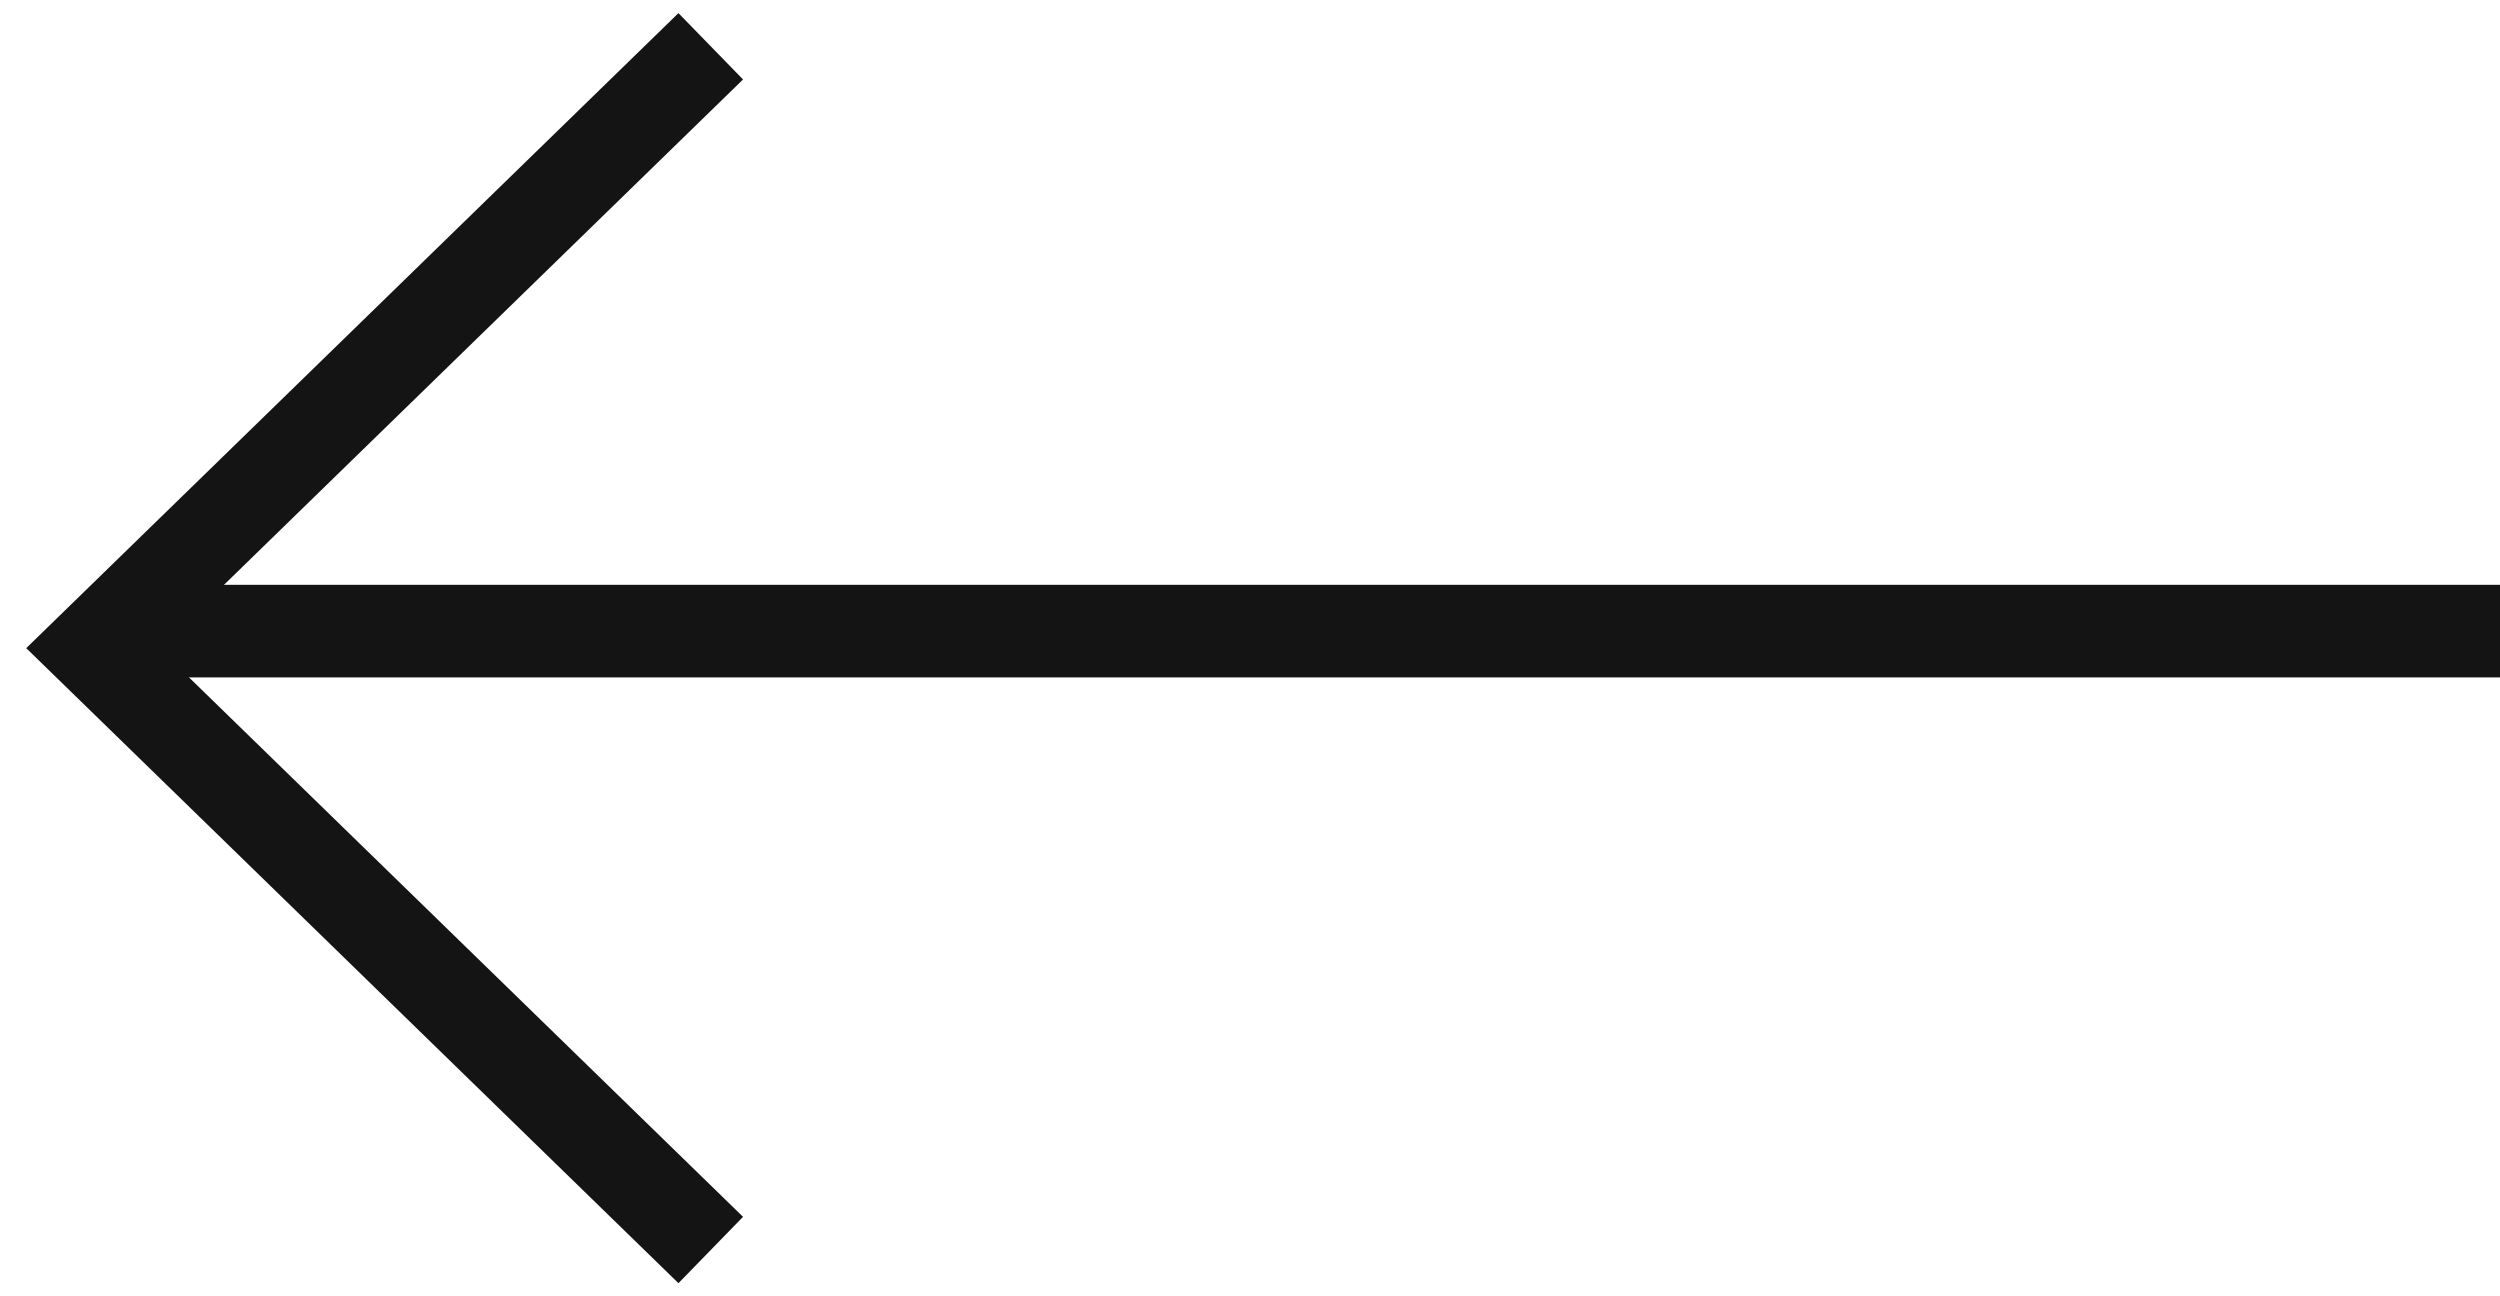
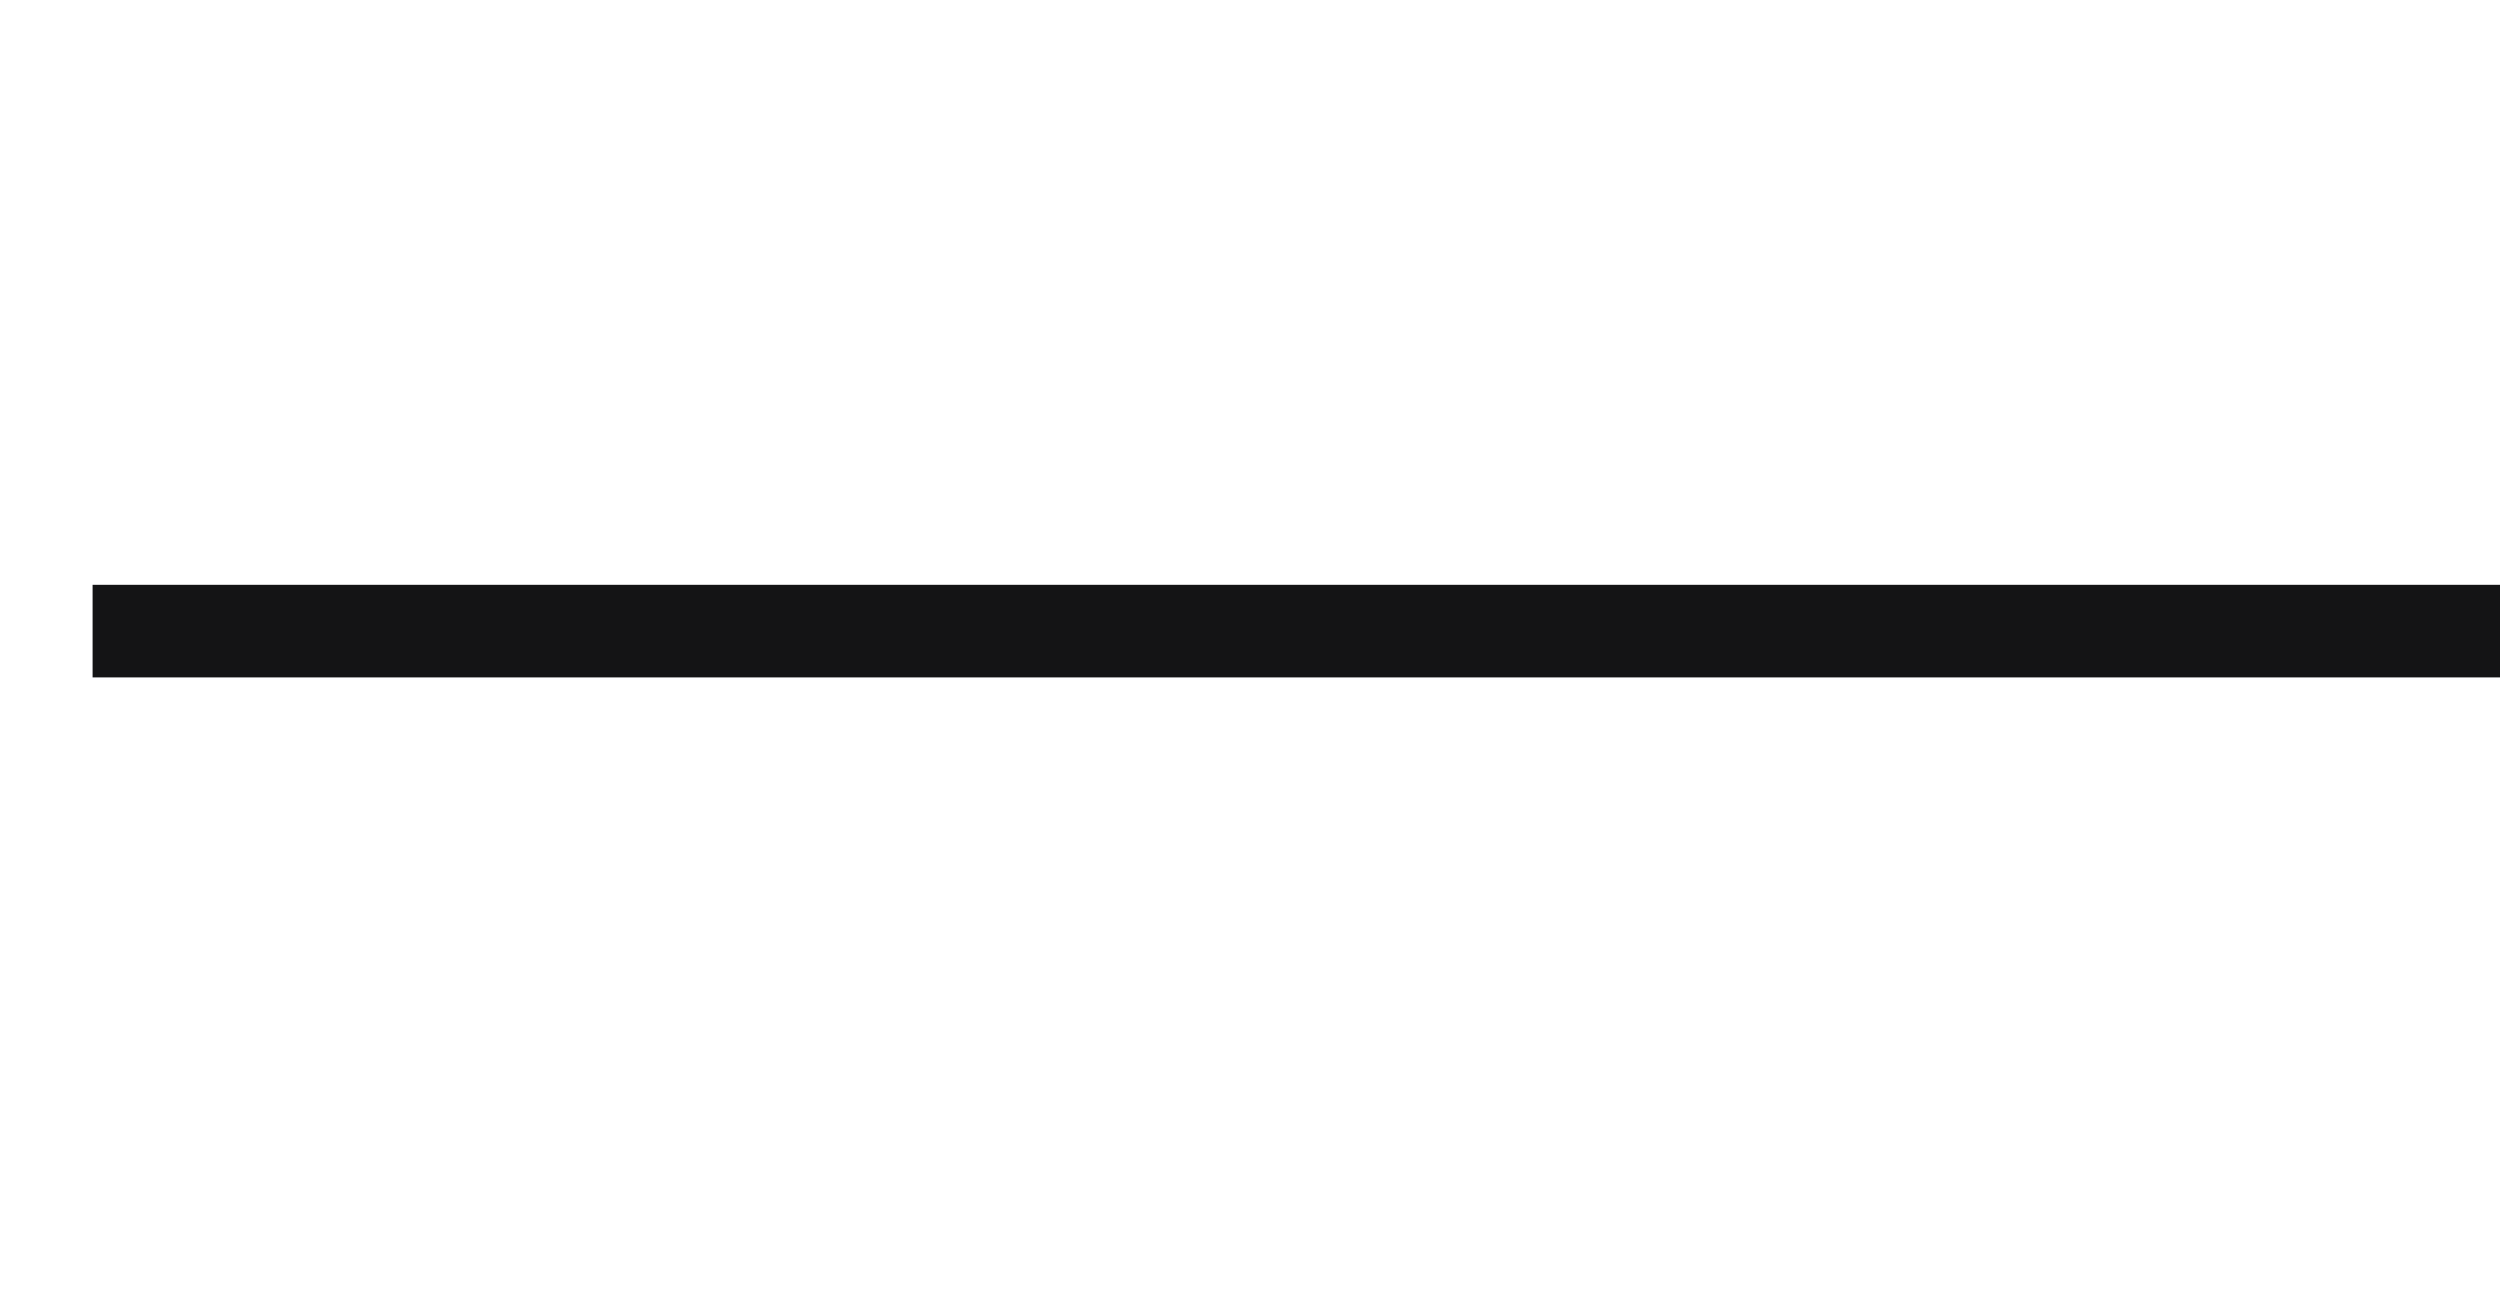
<svg xmlns="http://www.w3.org/2000/svg" width="54" height="28" viewBox="0 0 54 28" fill="none">
  <path d="M54 13.632L2 13.632" stroke="#141415" stroke-width="2" />
-   <path d="M15.352 1L2 14L15.352 27" stroke="#141415" stroke-width="2" />
</svg>